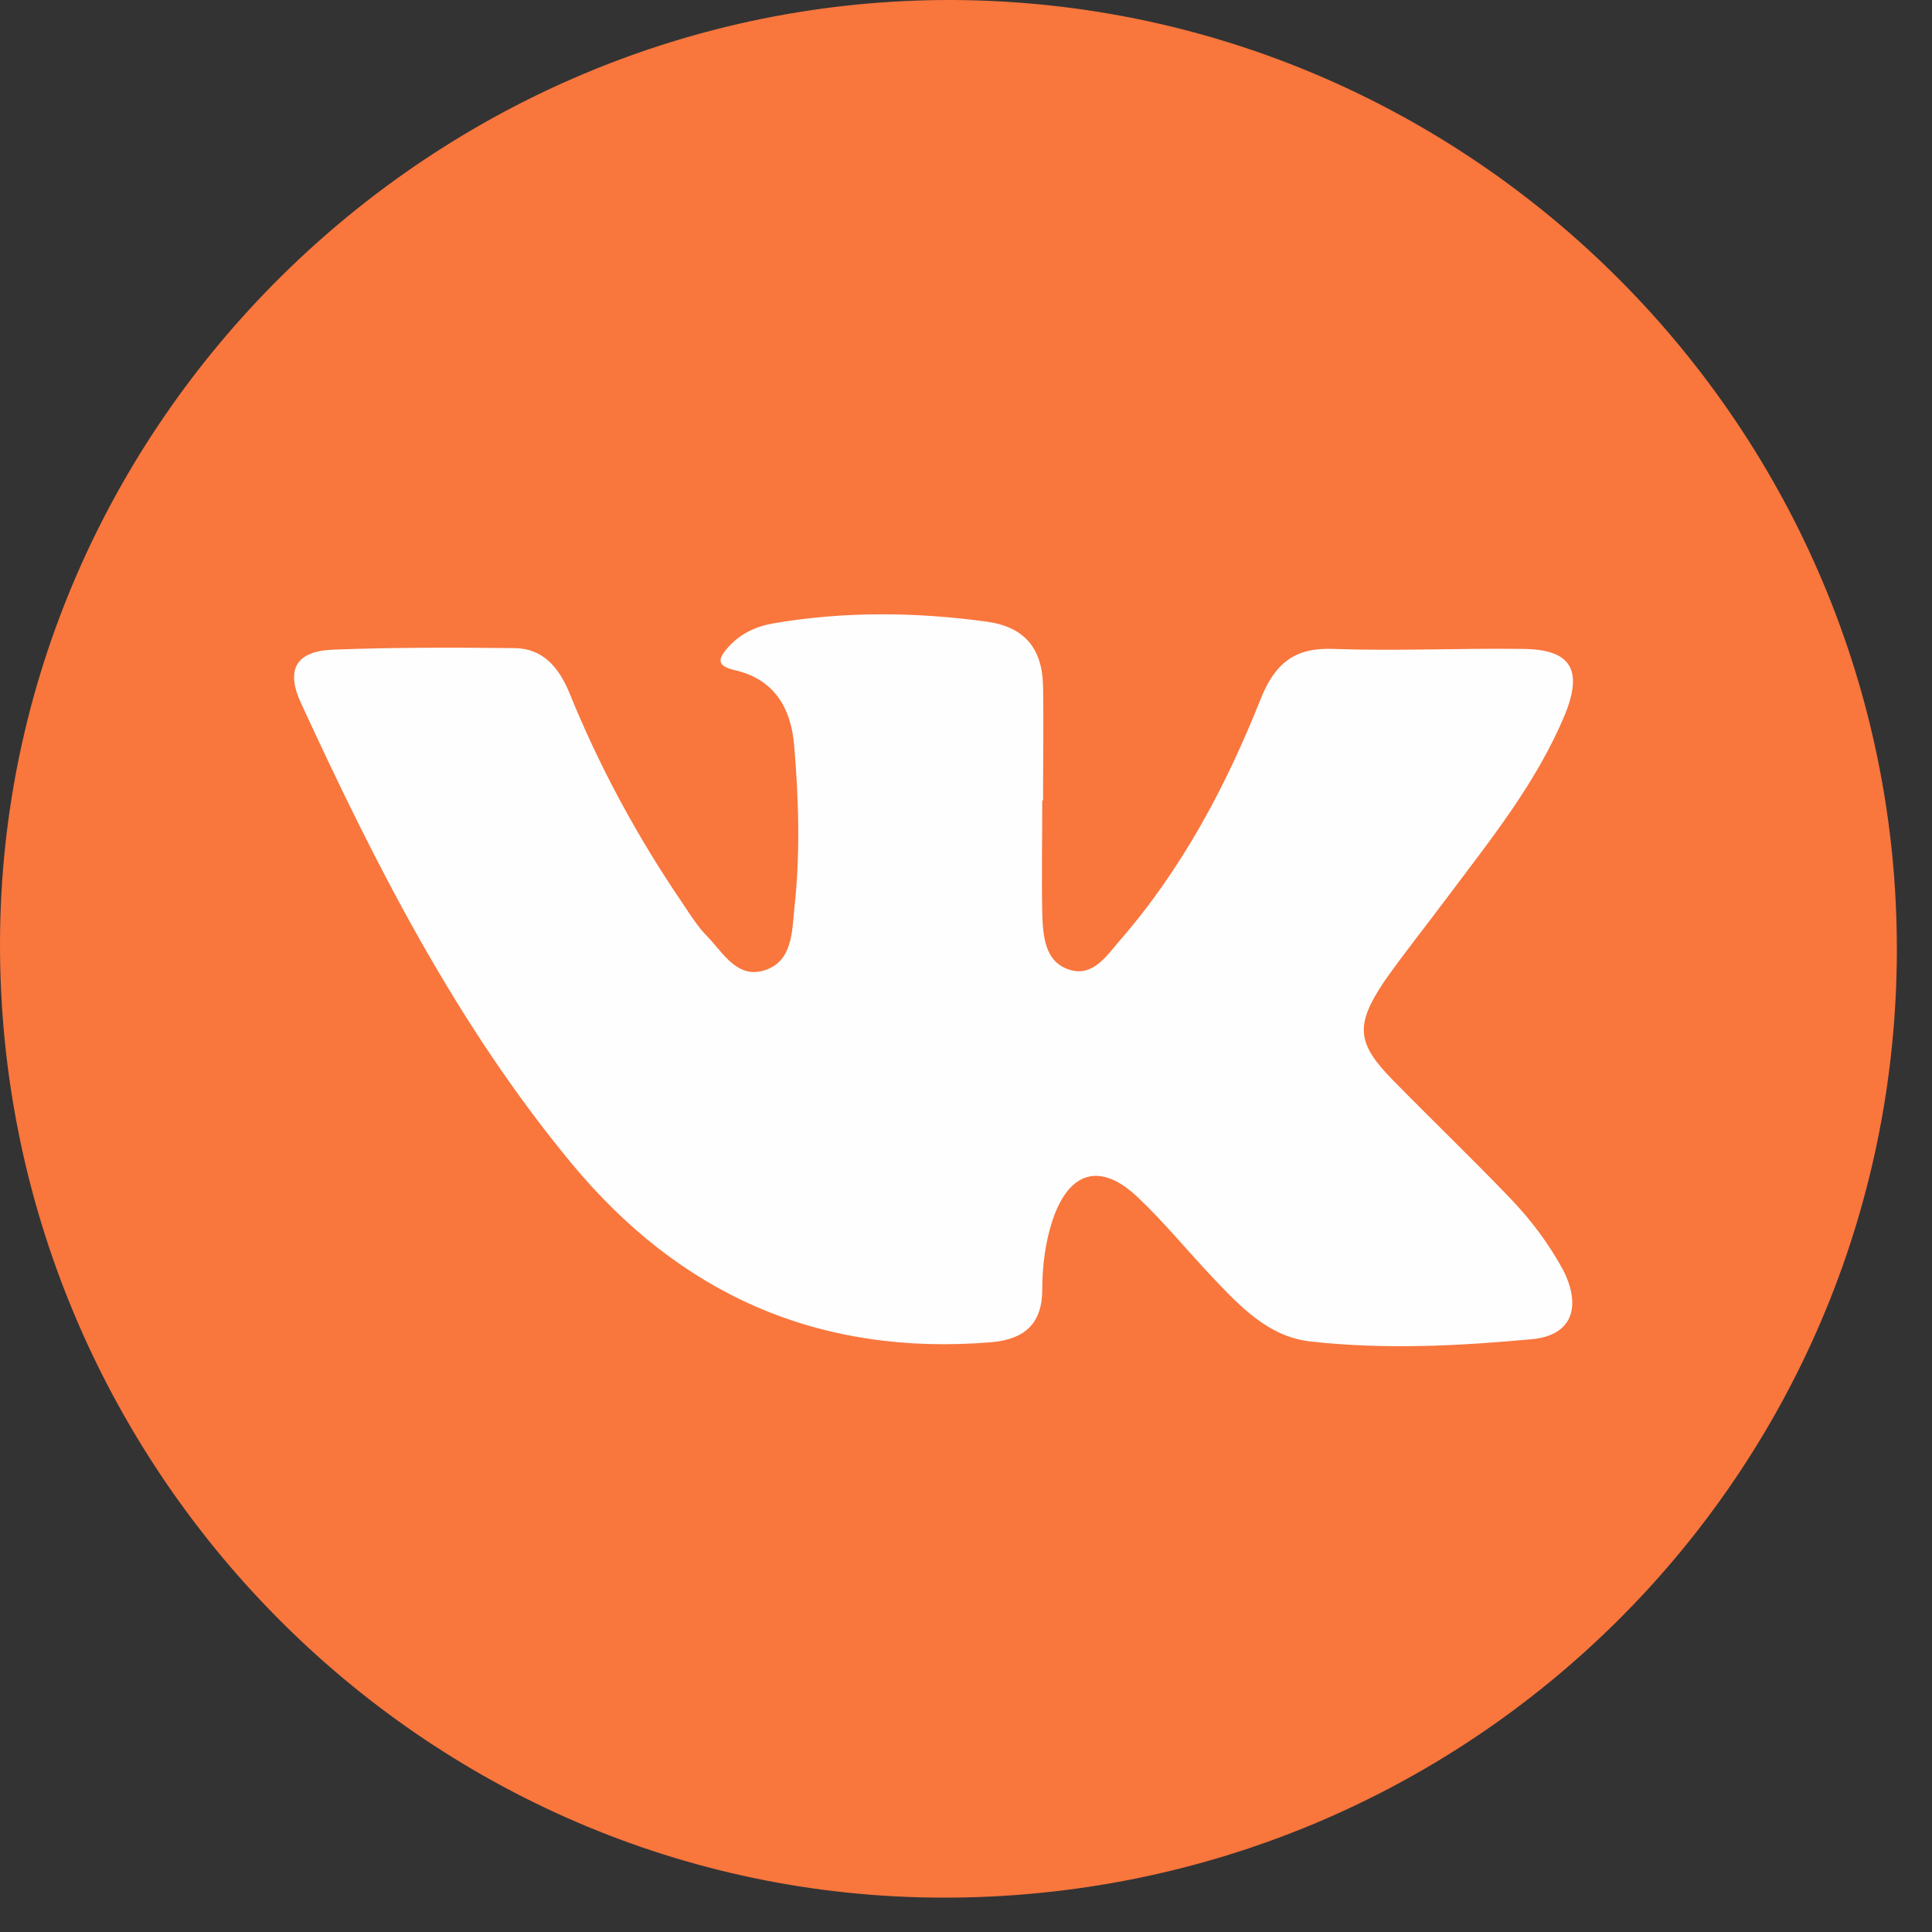
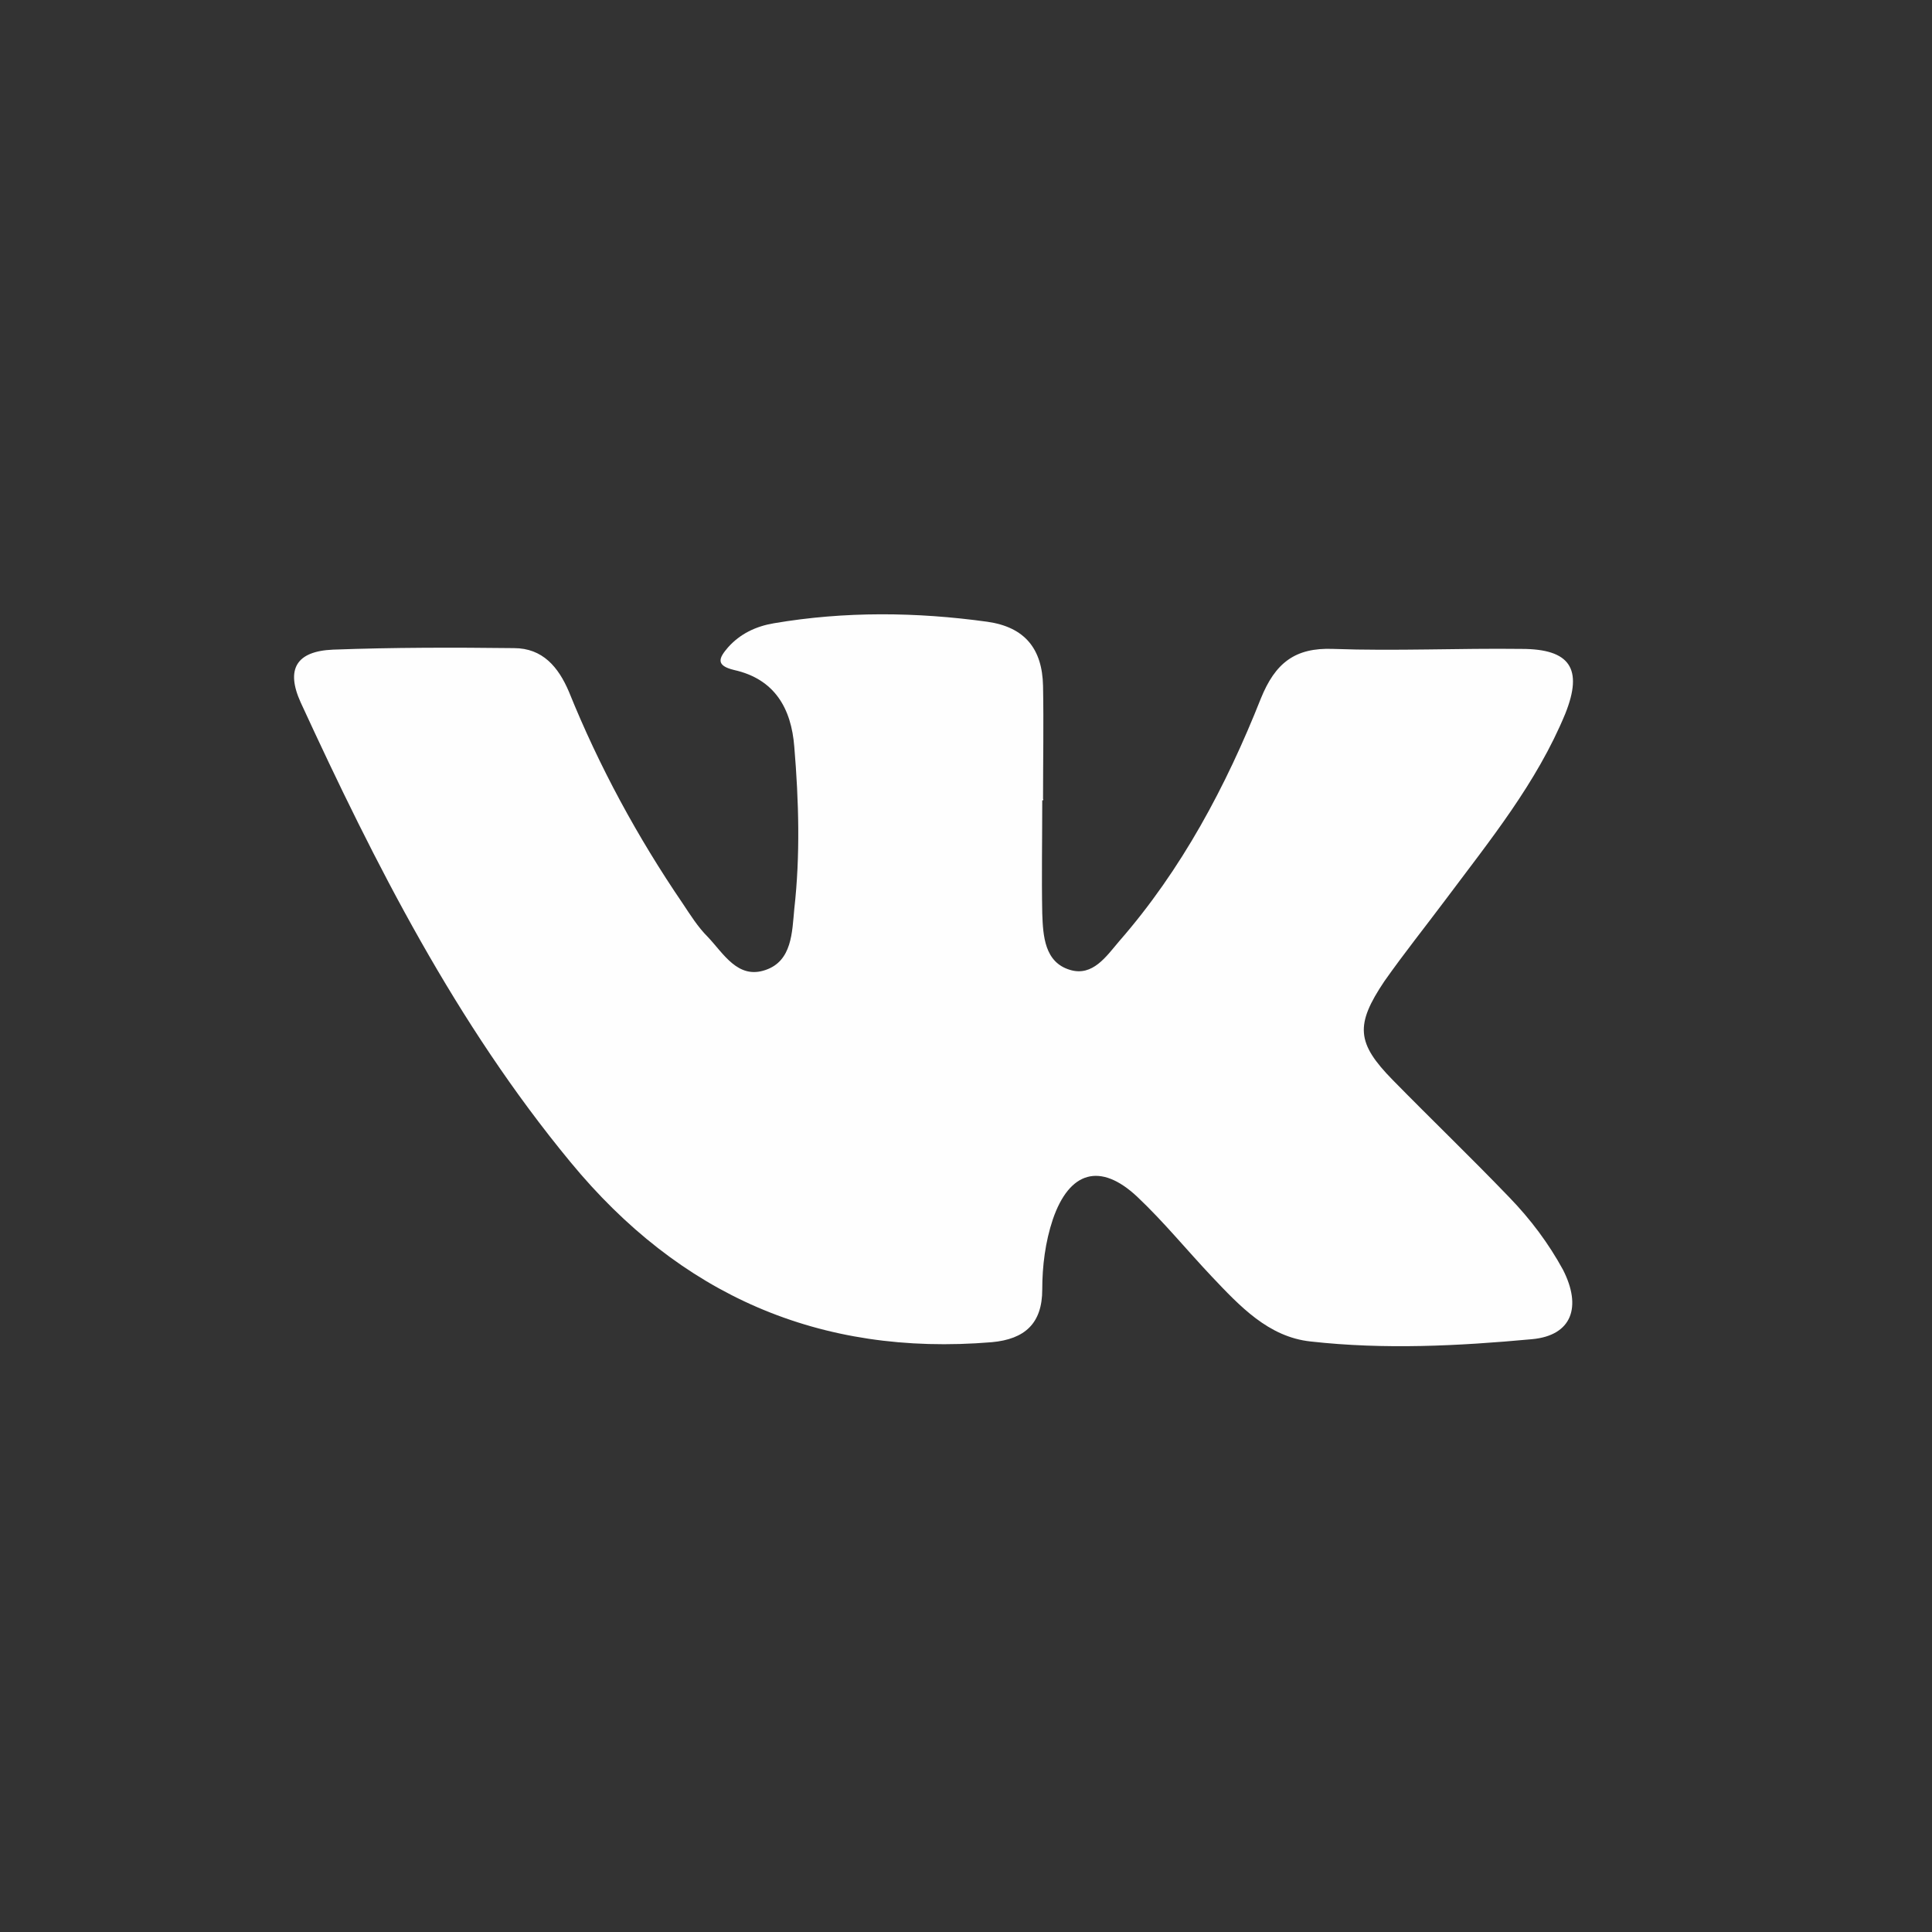
<svg xmlns="http://www.w3.org/2000/svg" width="32" height="32" viewBox="0 0 32 32" fill="none">
  <rect x="0" y="0" width="32" height="32" fill="#333333" stroke="none" />
-   <path d="M31.418 15.74C31.406 24.441 24.341 31.443 15.616 31.431C7.003 31.418 -0.025 24.291 6.63087e-05 15.603C0.025 7.015 7.152 -0.025 15.778 6.61917e-05C24.403 0.038 31.431 7.103 31.418 15.74Z" fill="#F9763D" />
  <path d="M17.263 13.256C17.263 13.881 17.251 14.505 17.263 15.129C17.276 15.503 17.301 15.94 17.725 16.065C18.099 16.177 18.324 15.84 18.536 15.591C19.572 14.405 20.309 13.019 20.883 11.571C21.12 10.985 21.445 10.723 22.081 10.748C23.117 10.785 24.166 10.735 25.202 10.748C26.001 10.748 26.226 11.072 25.926 11.821C25.452 12.969 24.678 13.918 23.941 14.904C23.604 15.354 23.255 15.79 22.93 16.252C22.443 16.976 22.468 17.276 23.067 17.887C23.704 18.537 24.366 19.173 25.002 19.835C25.352 20.197 25.651 20.596 25.889 21.033C26.201 21.645 26.038 22.119 25.377 22.181C24.153 22.294 22.93 22.356 21.707 22.219C21.008 22.144 20.534 21.632 20.072 21.145C19.66 20.709 19.273 20.234 18.836 19.822C18.224 19.248 17.712 19.398 17.438 20.197C17.313 20.571 17.263 20.971 17.263 21.358C17.263 21.919 16.976 22.181 16.427 22.231C13.568 22.468 11.259 21.445 9.449 19.248C7.552 16.951 6.216 14.318 4.98 11.634C4.731 11.085 4.906 10.785 5.517 10.76C6.516 10.723 7.514 10.723 8.513 10.735C8.987 10.735 9.249 11.047 9.424 11.459C9.923 12.695 10.56 13.868 11.309 14.966C11.434 15.154 11.559 15.354 11.721 15.516C11.983 15.79 12.22 16.227 12.682 16.065C13.119 15.915 13.119 15.441 13.156 15.054C13.256 14.168 13.231 13.269 13.156 12.37C13.107 11.734 12.832 11.247 12.158 11.097C11.846 11.022 11.908 10.897 12.058 10.723C12.258 10.498 12.52 10.373 12.819 10.323C13.993 10.123 15.179 10.136 16.352 10.298C16.976 10.386 17.263 10.748 17.276 11.359C17.288 11.983 17.276 12.607 17.276 13.232C17.288 13.256 17.276 13.256 17.263 13.256Z" fill="#FEFEFE" />
</svg>